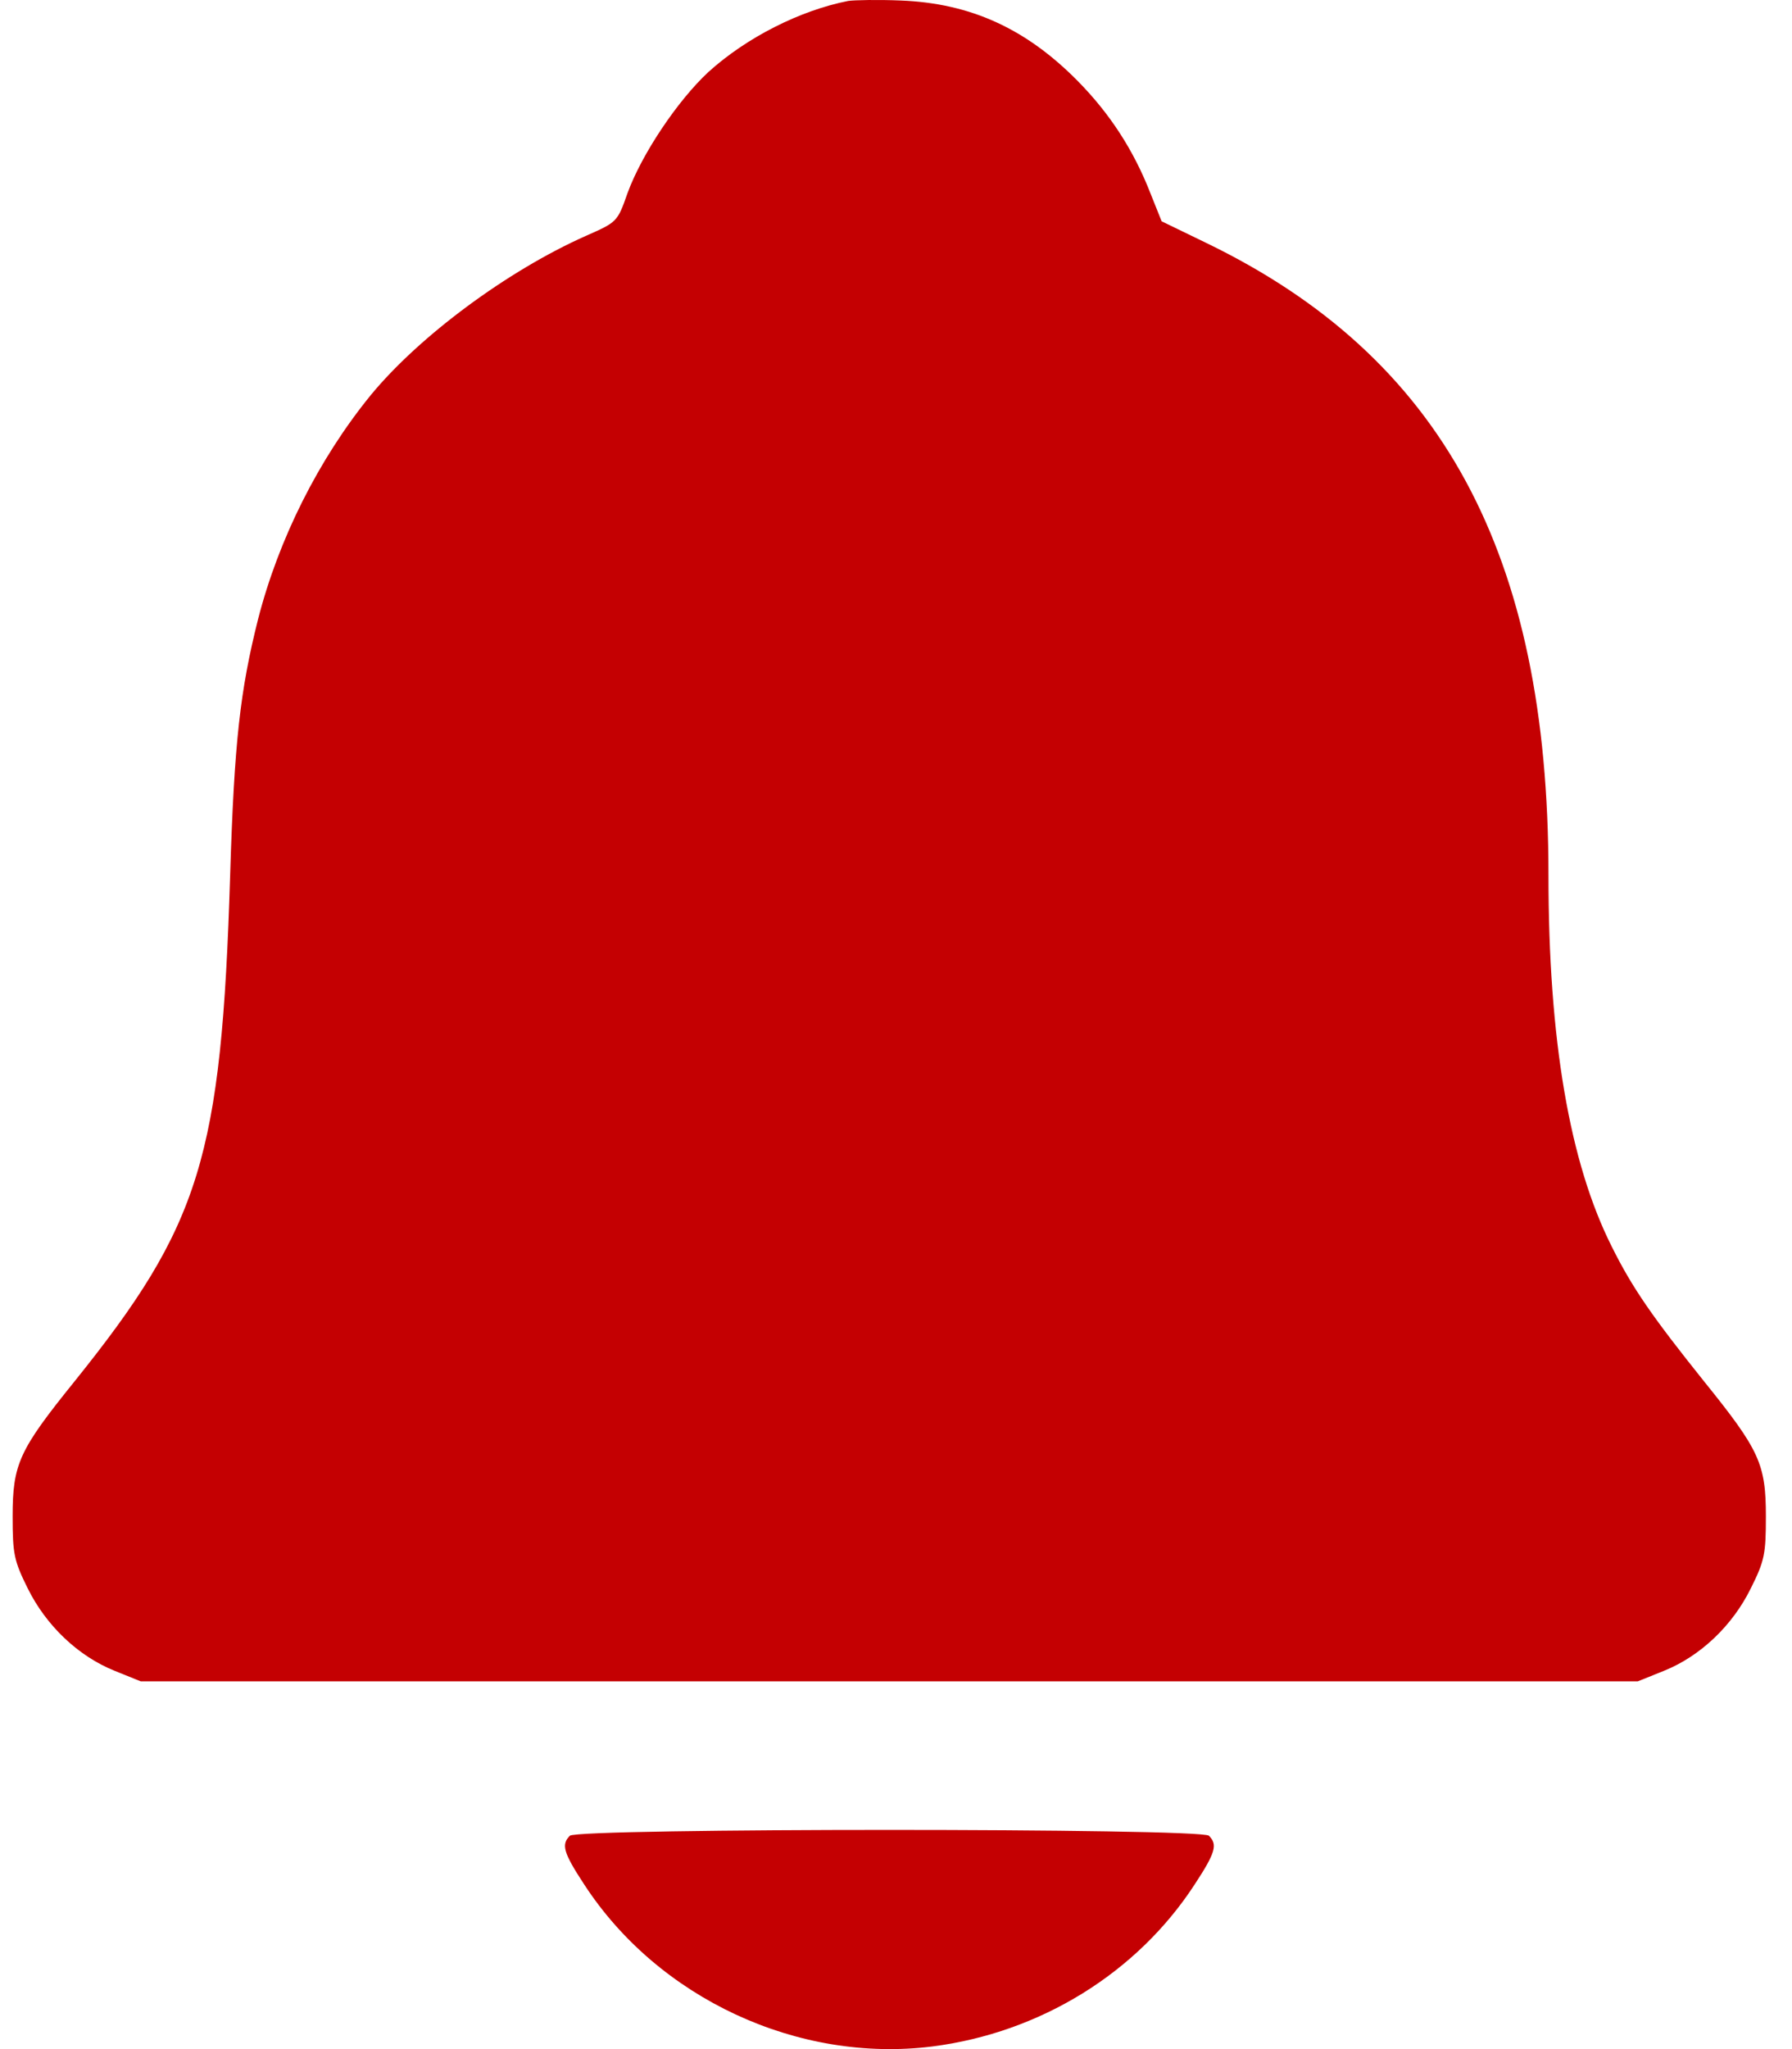
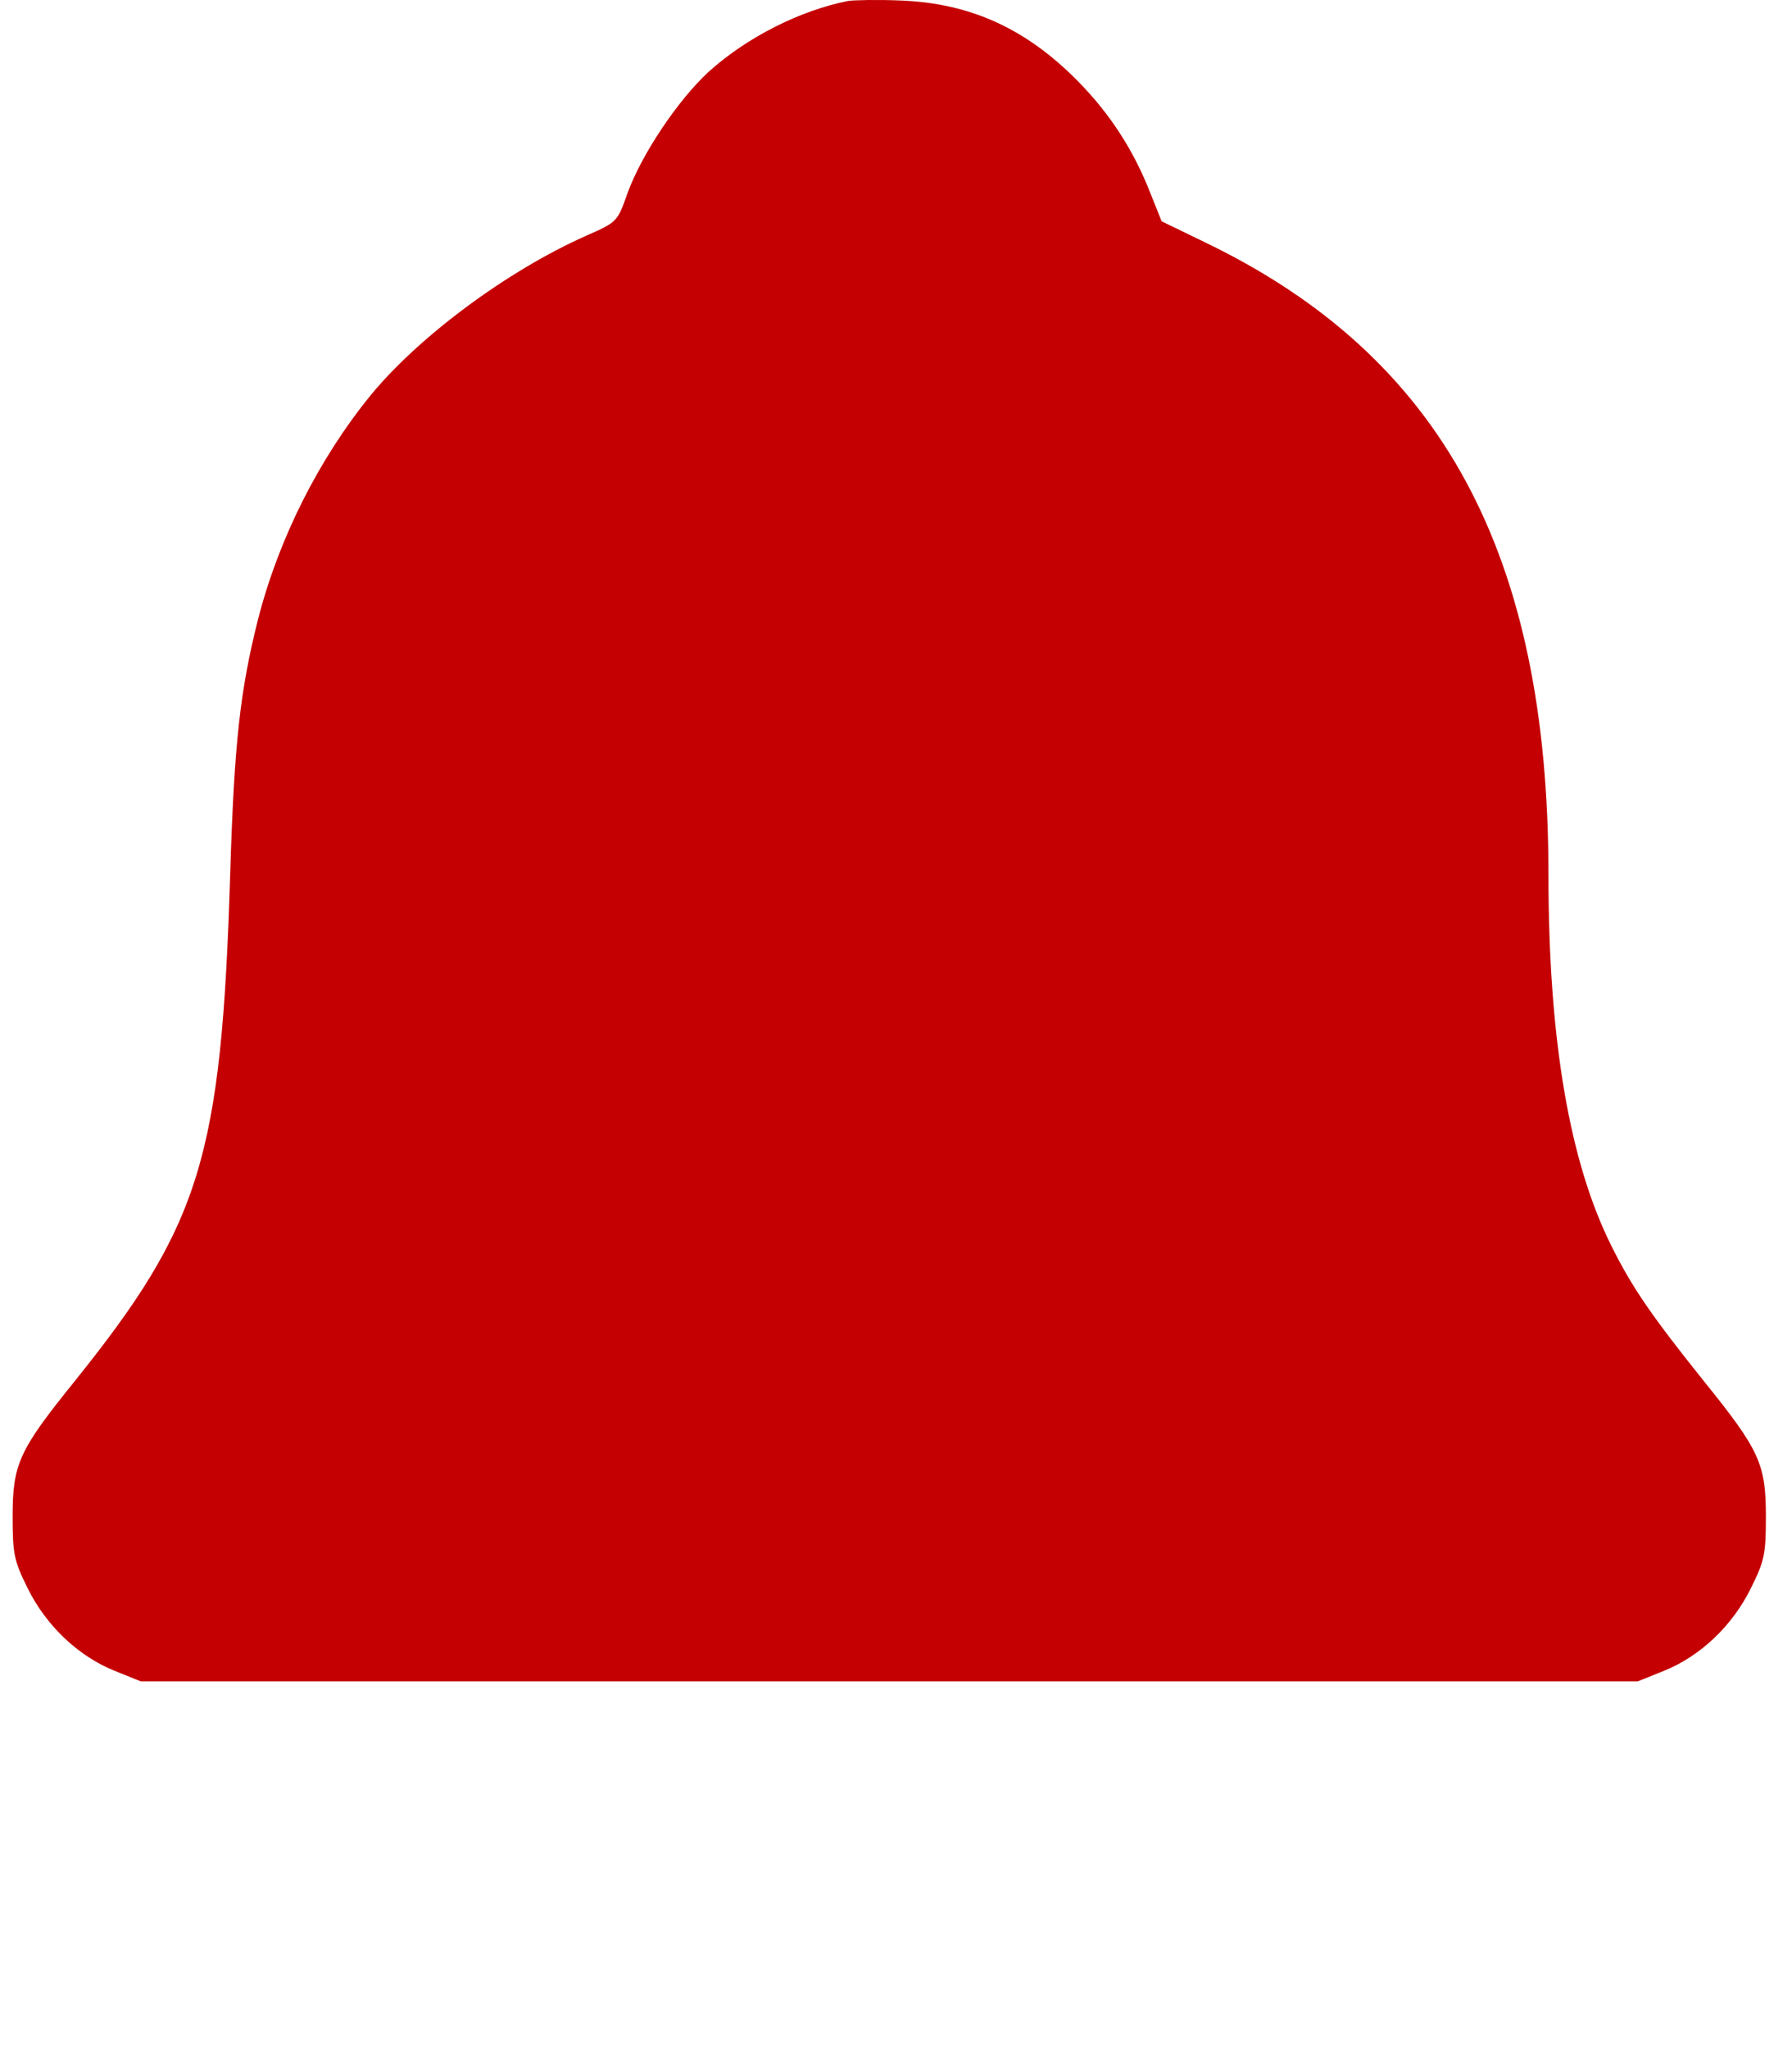
<svg xmlns="http://www.w3.org/2000/svg" width="21" height="24" viewBox="0 0 21 24" fill="none">
  <path d="M9.939 0.011C9.37 0.124 8.748 0.44 8.302 0.843C7.938 1.181 7.519 1.808 7.353 2.264C7.235 2.602 7.229 2.602 6.865 2.763C5.947 3.171 4.912 3.938 4.343 4.63C3.732 5.381 3.265 6.314 3.024 7.253C2.815 8.085 2.745 8.686 2.697 10.252C2.595 13.562 2.348 14.345 0.873 16.18C0.224 16.984 0.148 17.145 0.148 17.762C0.148 18.202 0.165 18.282 0.325 18.604C0.54 19.039 0.916 19.398 1.345 19.57L1.65 19.693H10.421H19.192L19.498 19.57C19.927 19.398 20.303 19.039 20.517 18.604C20.678 18.282 20.694 18.202 20.694 17.762C20.694 17.145 20.619 16.984 19.97 16.18C19.364 15.423 19.128 15.085 18.886 14.597C18.393 13.615 18.146 12.178 18.146 10.247C18.146 6.481 16.896 4.179 14.133 2.844L13.613 2.592L13.484 2.27C13.286 1.76 13.007 1.331 12.626 0.945C12.02 0.333 11.371 0.038 10.556 0.006C10.293 -0.005 10.014 0 9.939 0.011Z" fill="#C40002" />
-   <path d="M6.678 21.501C6.577 21.603 6.598 21.694 6.845 22.07C7.714 23.405 9.35 24.167 10.927 23.969C12.188 23.808 13.325 23.11 14.001 22.07C14.248 21.694 14.269 21.603 14.167 21.501C14.076 21.41 6.77 21.41 6.678 21.501Z" fill="#C40002" />
</svg>